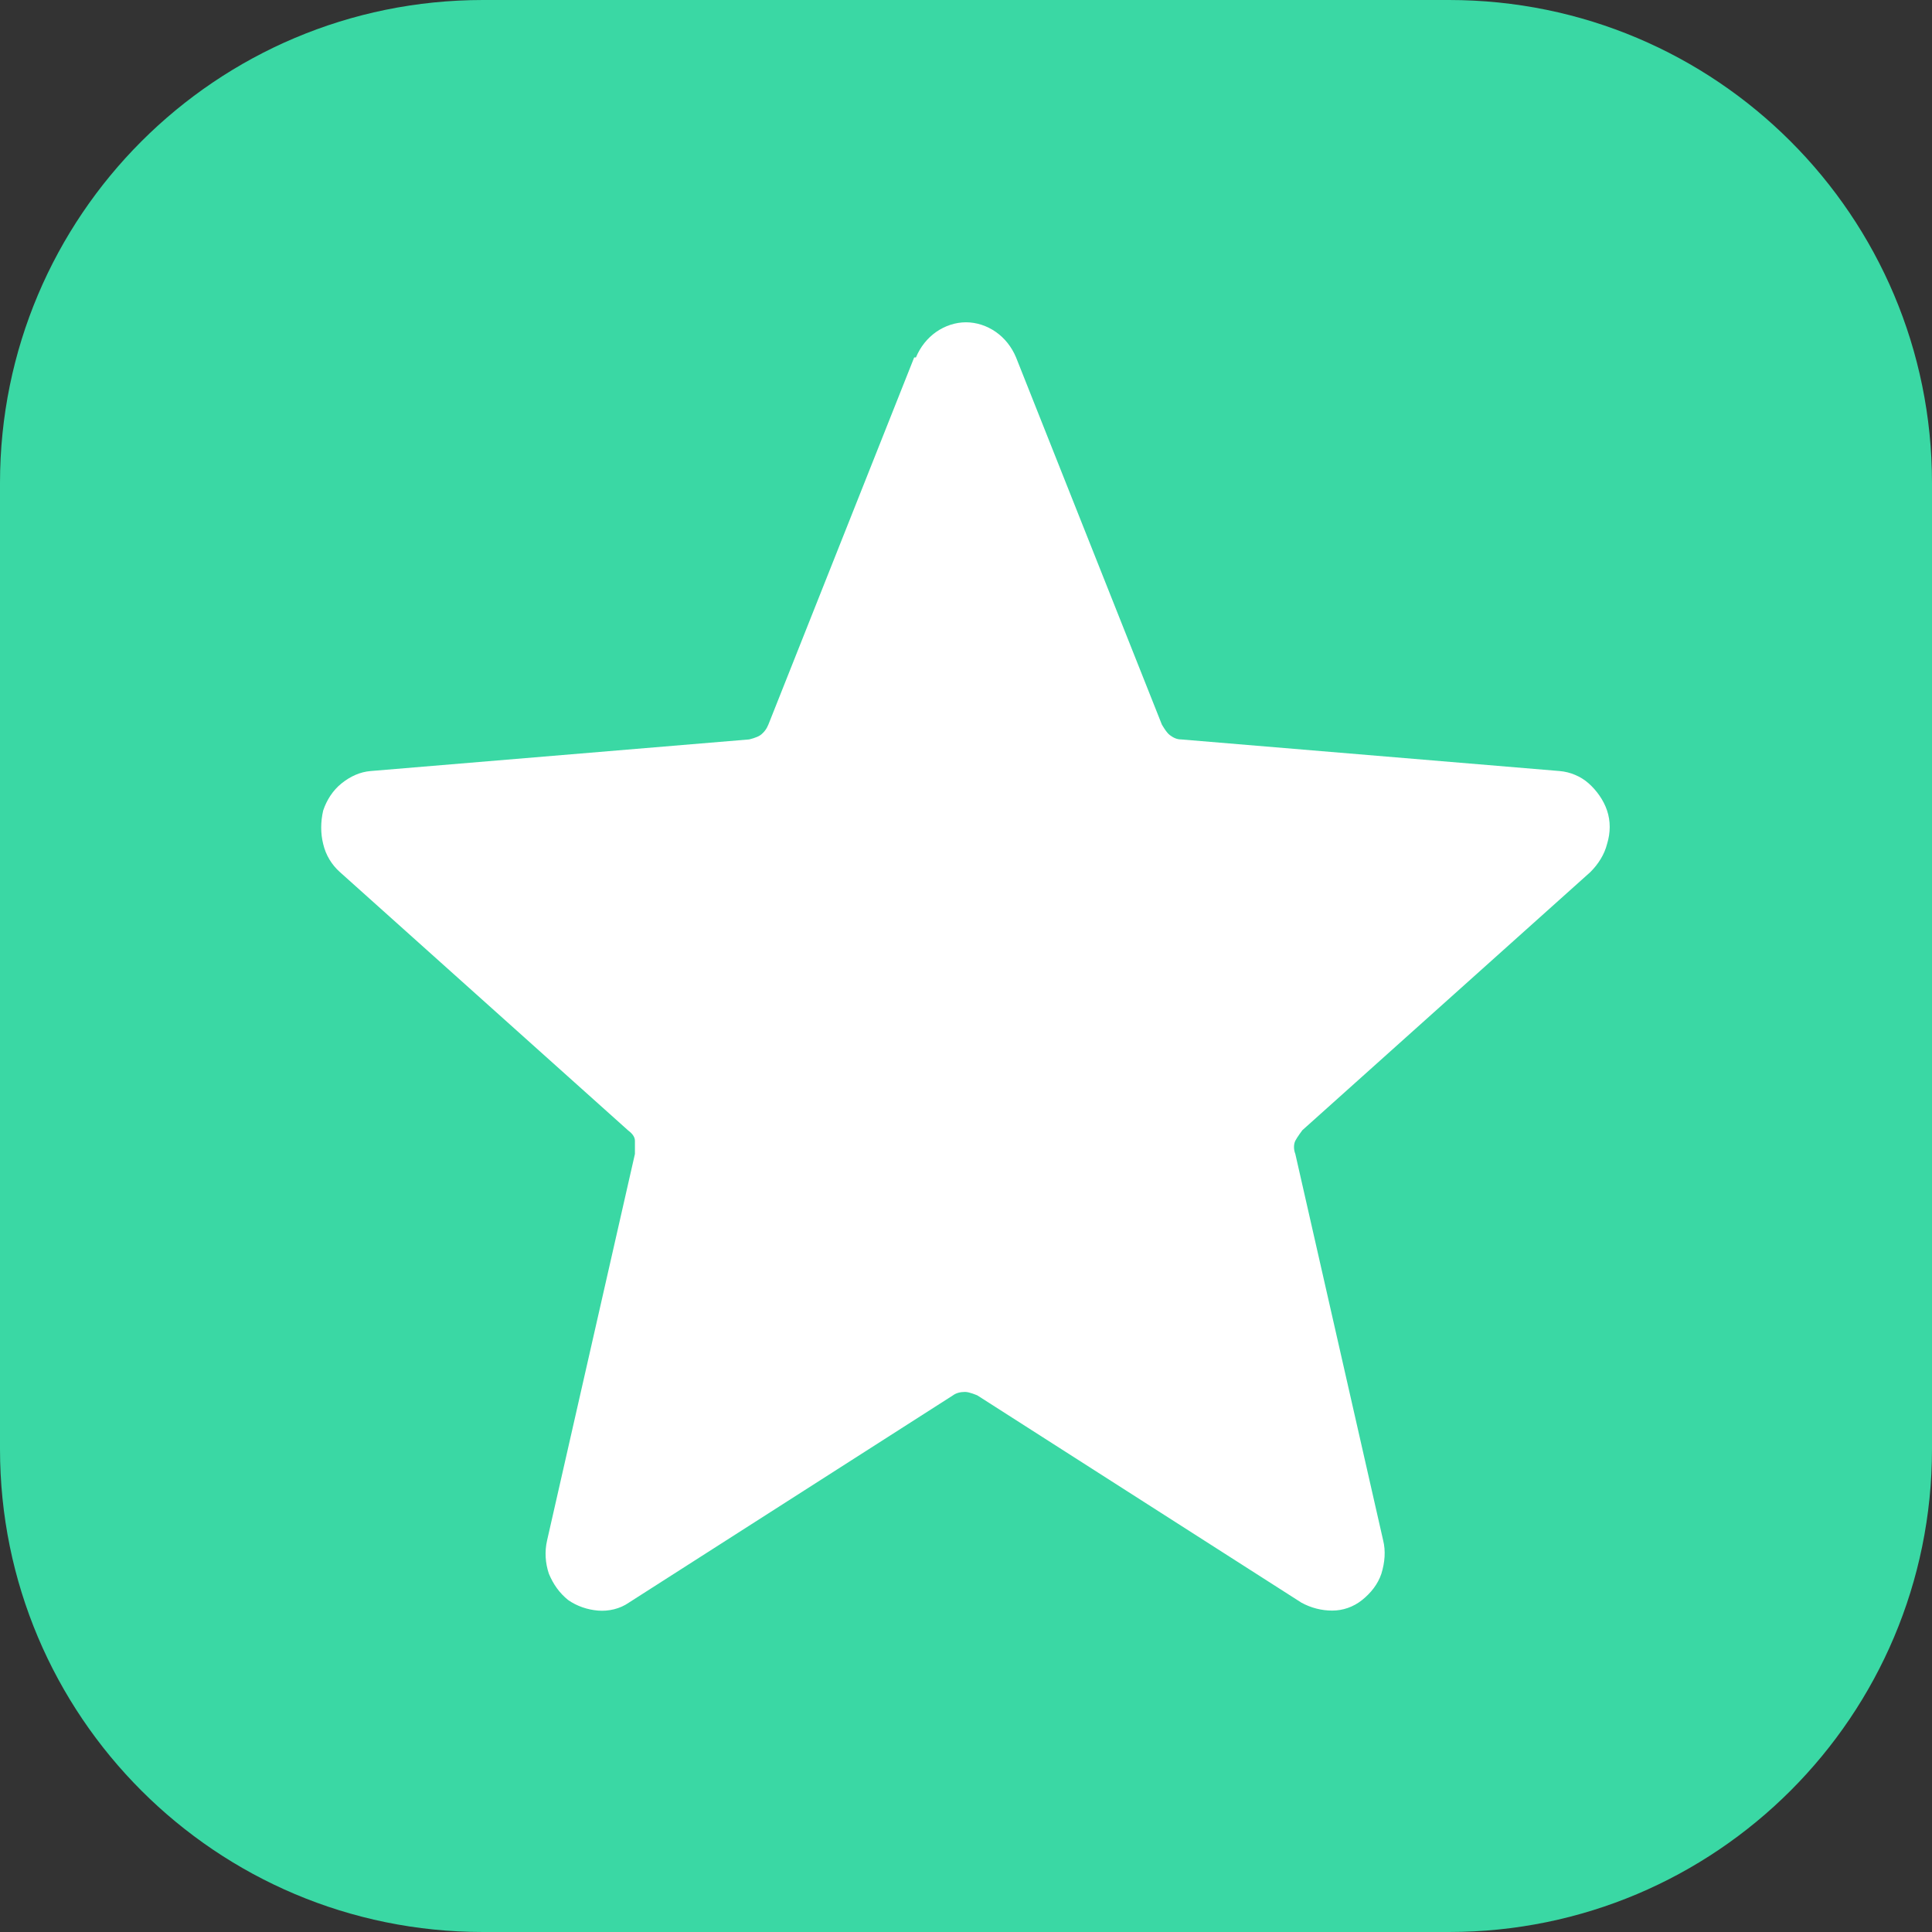
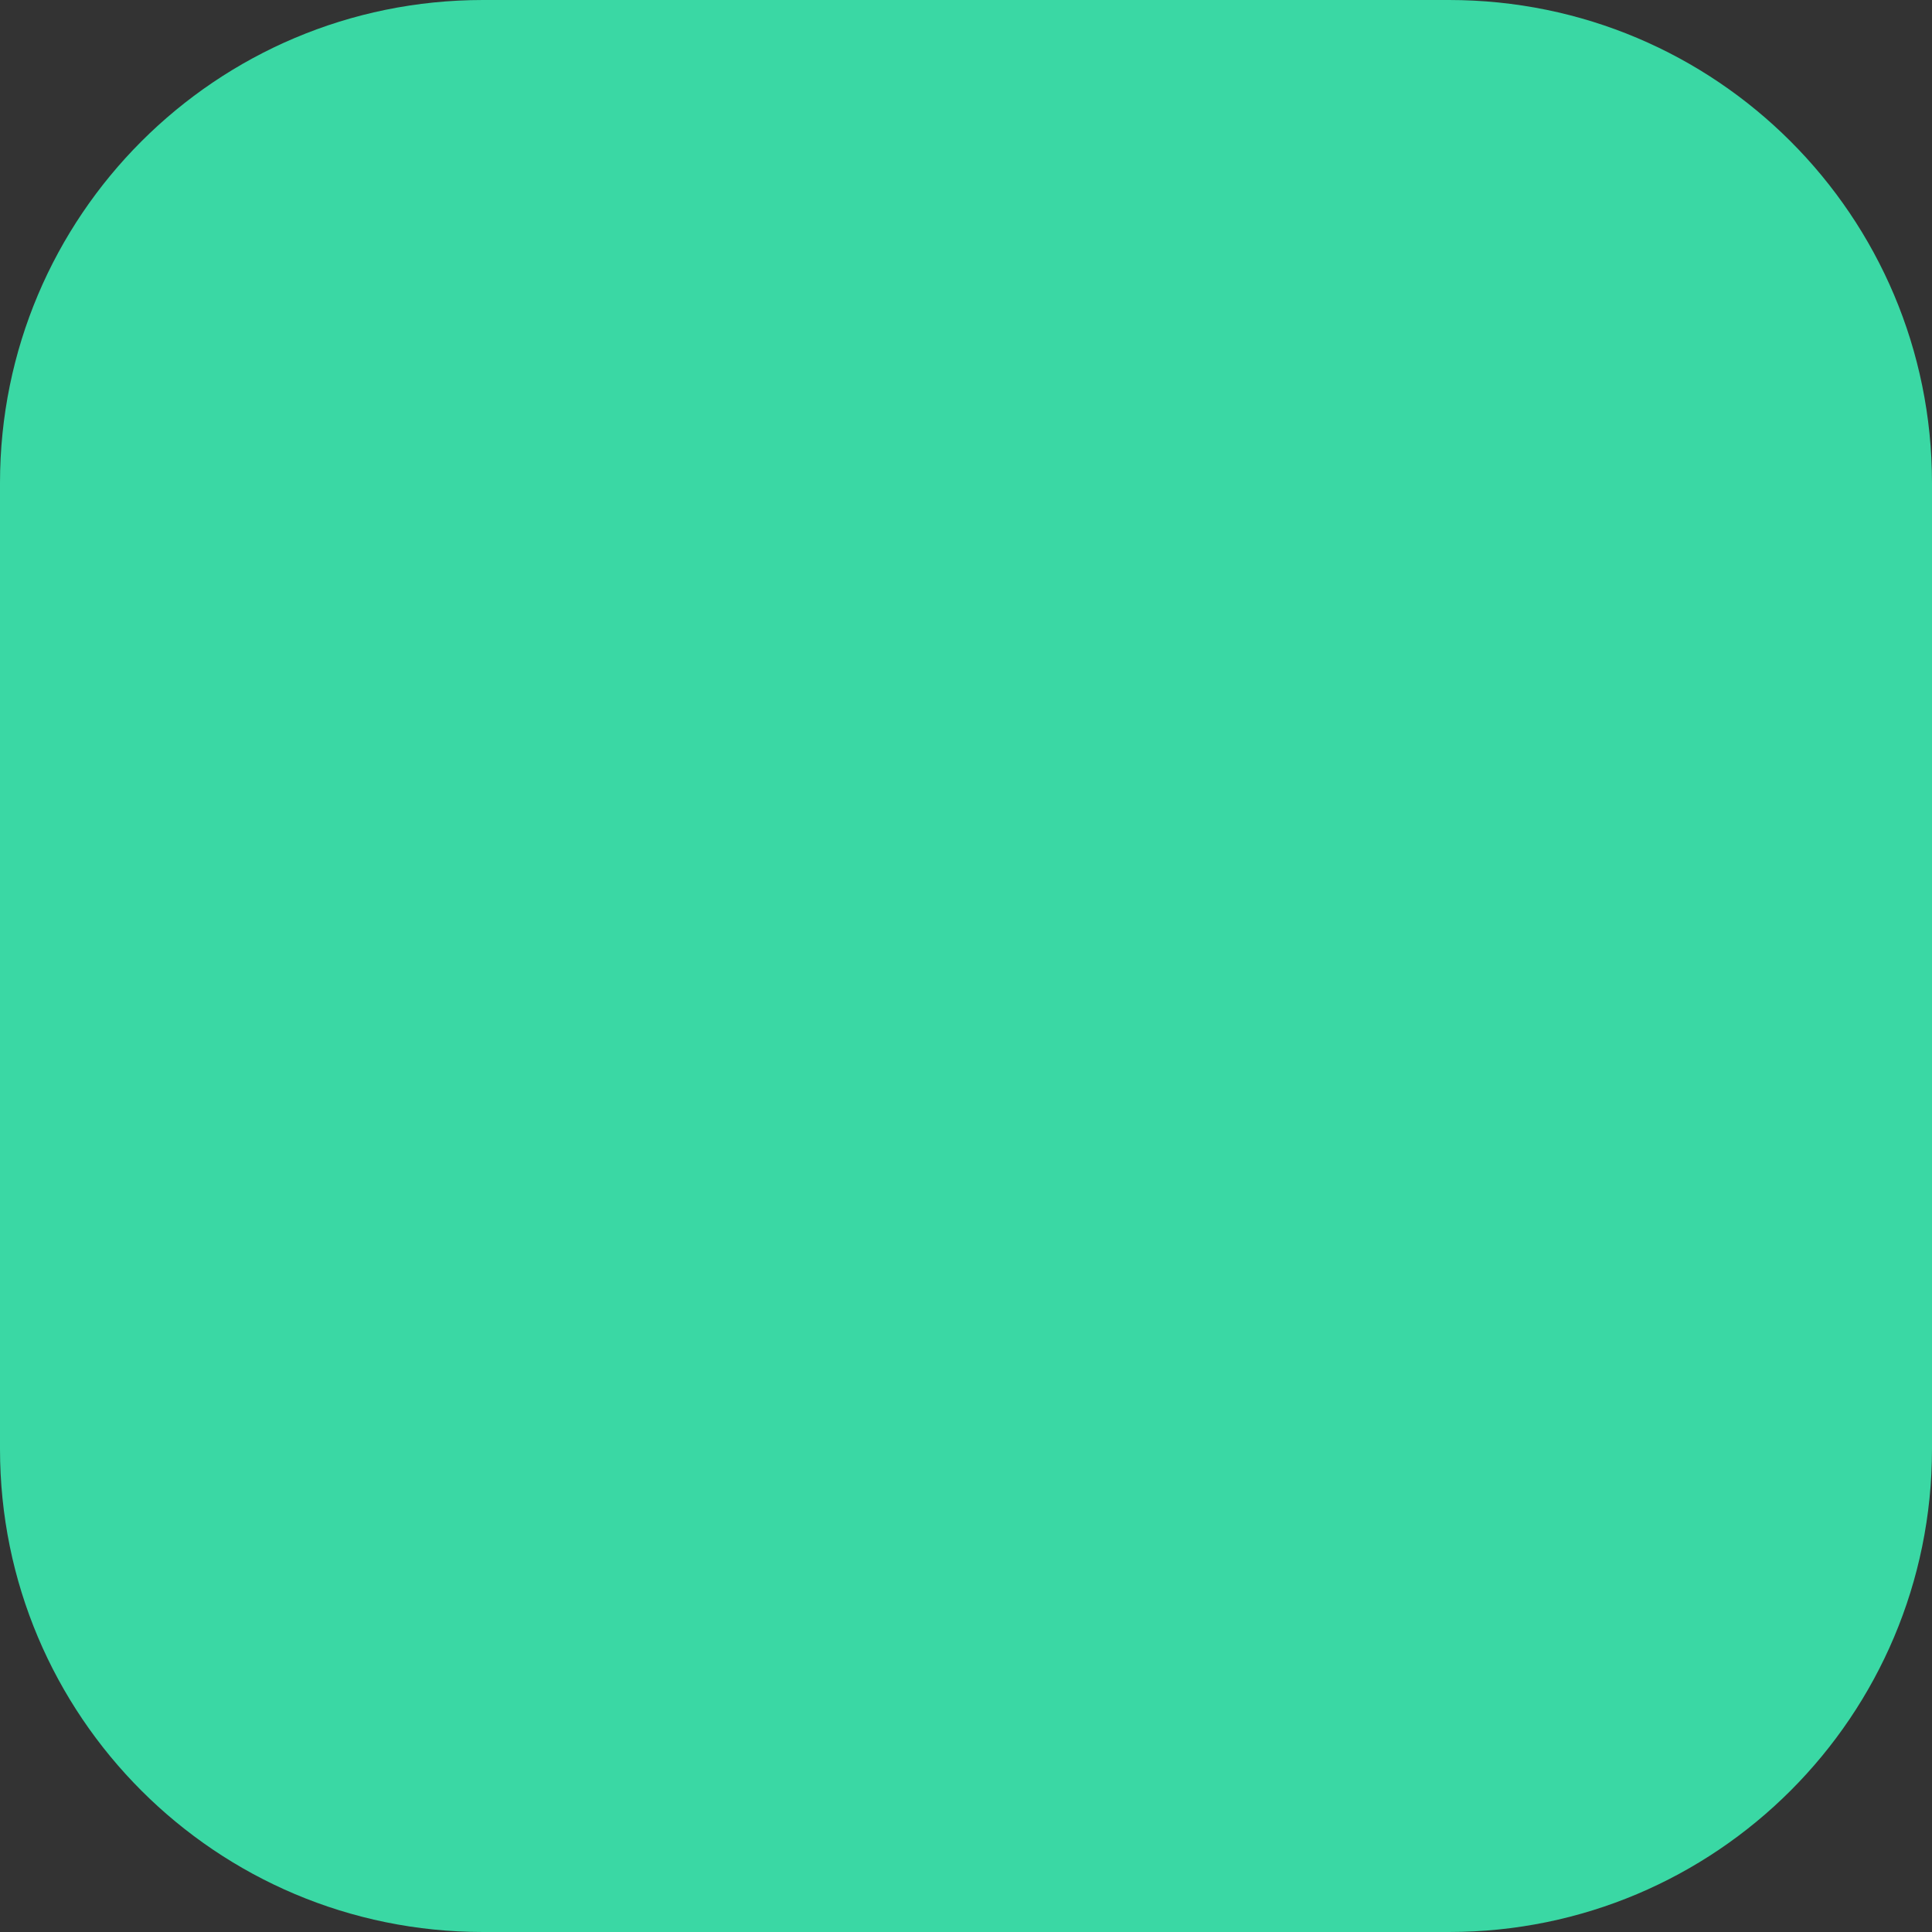
<svg xmlns="http://www.w3.org/2000/svg" id="Layer_1" width="22" height="22" viewBox="0 0 22 22">
  <rect x="0" y="0" width="22" height="22" fill="#333333" stroke="none" />
  <defs>
    <style>.cls-1{fill:#fff;}.cls-2{fill:#3ad8a4;}</style>
  </defs>
  <path class="cls-2" d="M0,5.5C0,2.46,2.46,0,5.5,0h11c3.04,0,5.5,2.46,5.5,5.5v11c0,3.04-2.46,5.5-5.5,5.5H5.5c-3.04,0-5.5-2.46-5.5-5.5V5.5Z" />
-   <path class="cls-1" d="M10.43,4.07c.05-.12,.13-.22,.23-.29,.1-.07,.22-.11,.34-.11s.24,.04,.34,.11c.1,.07,.18,.17,.23,.29l1.66,4.18s.05,.09,.09,.12c.04,.03,.08,.05,.13,.05l4.31,.36c.12,.01,.24,.06,.33,.14s.17,.19,.21,.31c.04,.12,.04,.25,0,.38-.03,.12-.1,.23-.19,.32l-3.28,2.94s-.06,.08-.08,.12-.02,.1,0,.15l1,4.4c.03,.12,.02,.25-.02,.38-.04,.12-.12,.22-.22,.3-.1,.08-.22,.12-.34,.12-.12,0-.24-.03-.35-.09l-3.69-2.36s-.09-.04-.14-.04-.1,.01-.14,.04l-3.69,2.36c-.1,.07-.23,.1-.35,.09s-.24-.05-.34-.12c-.1-.08-.17-.18-.22-.3-.04-.12-.05-.25-.02-.38l1-4.4s0-.1,0-.15-.04-.09-.08-.12l-3.28-2.94c-.09-.08-.16-.19-.19-.32-.03-.12-.03-.25,0-.38,.04-.12,.11-.23,.21-.31,.1-.08,.21-.13,.33-.14l4.31-.36s.09-.02,.13-.05c.04-.03,.07-.07,.09-.12l1.66-4.18Z" />
</svg>